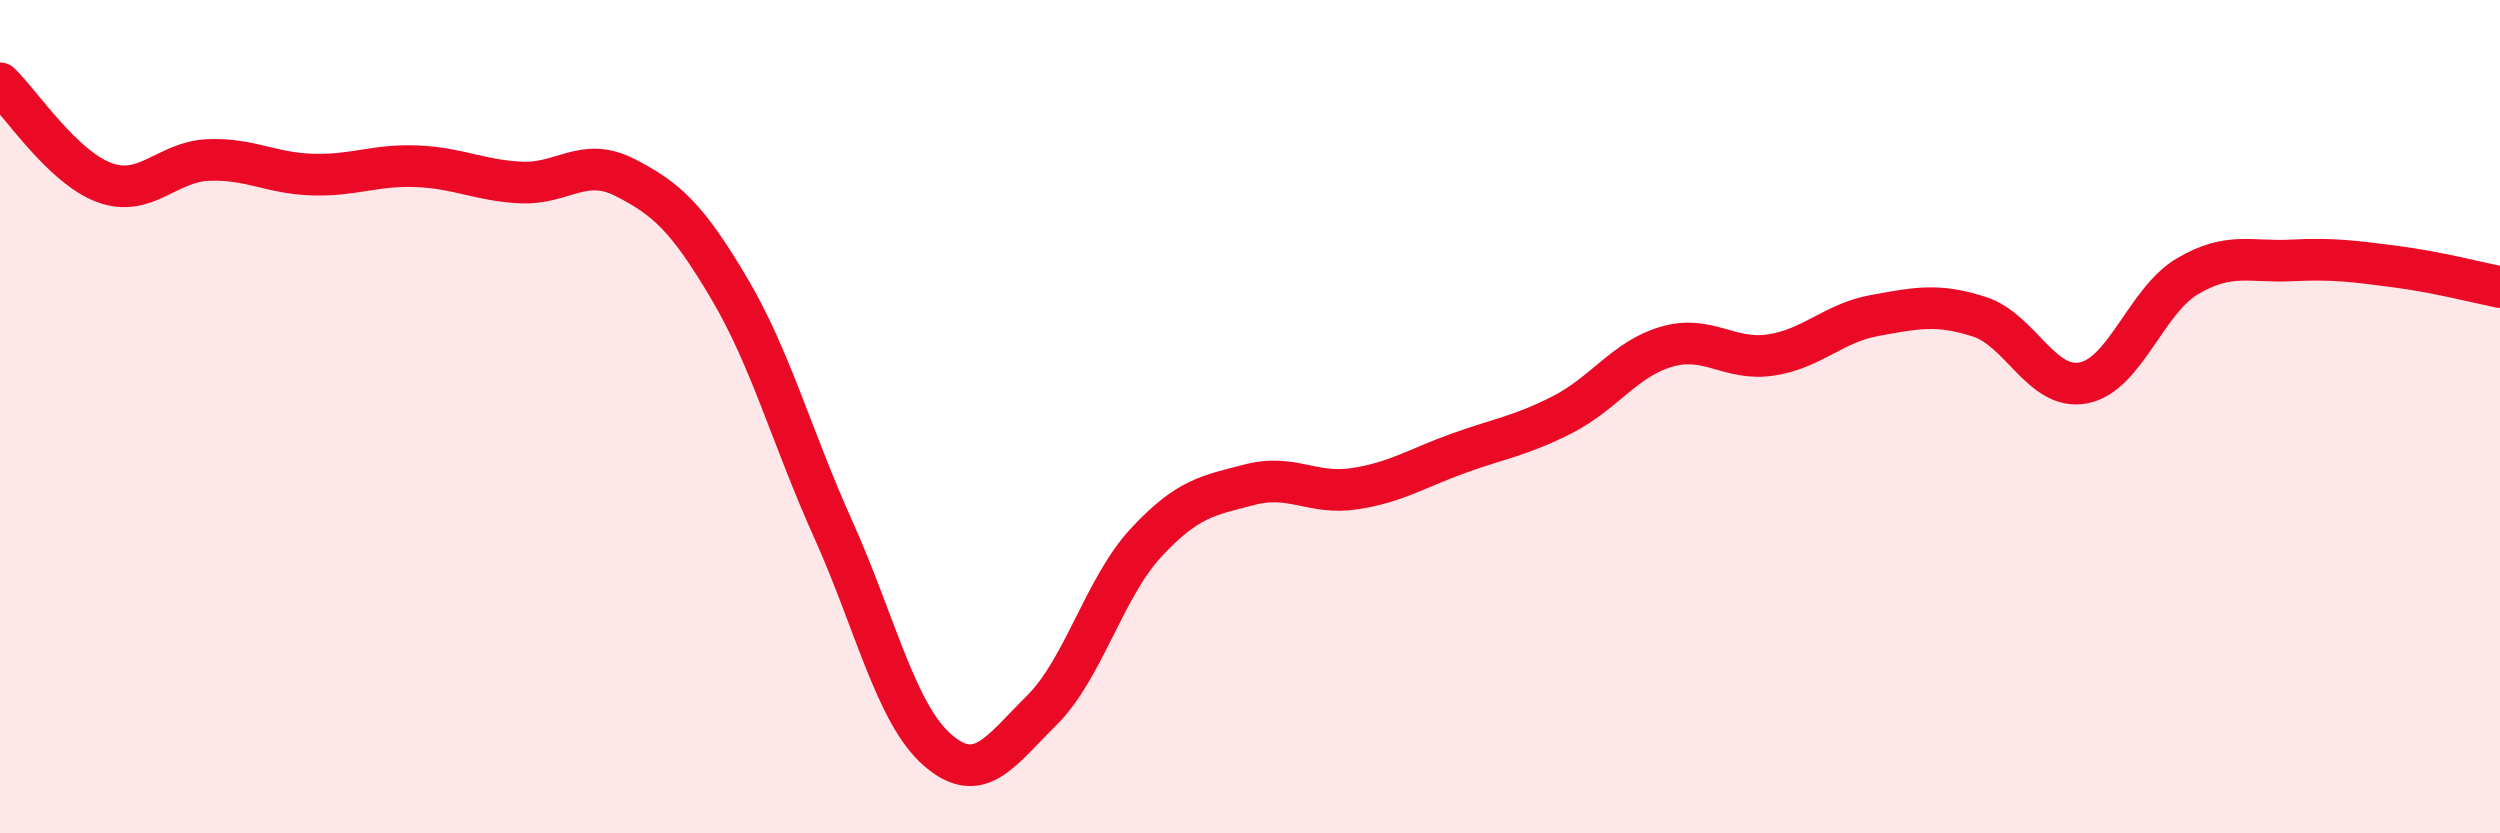
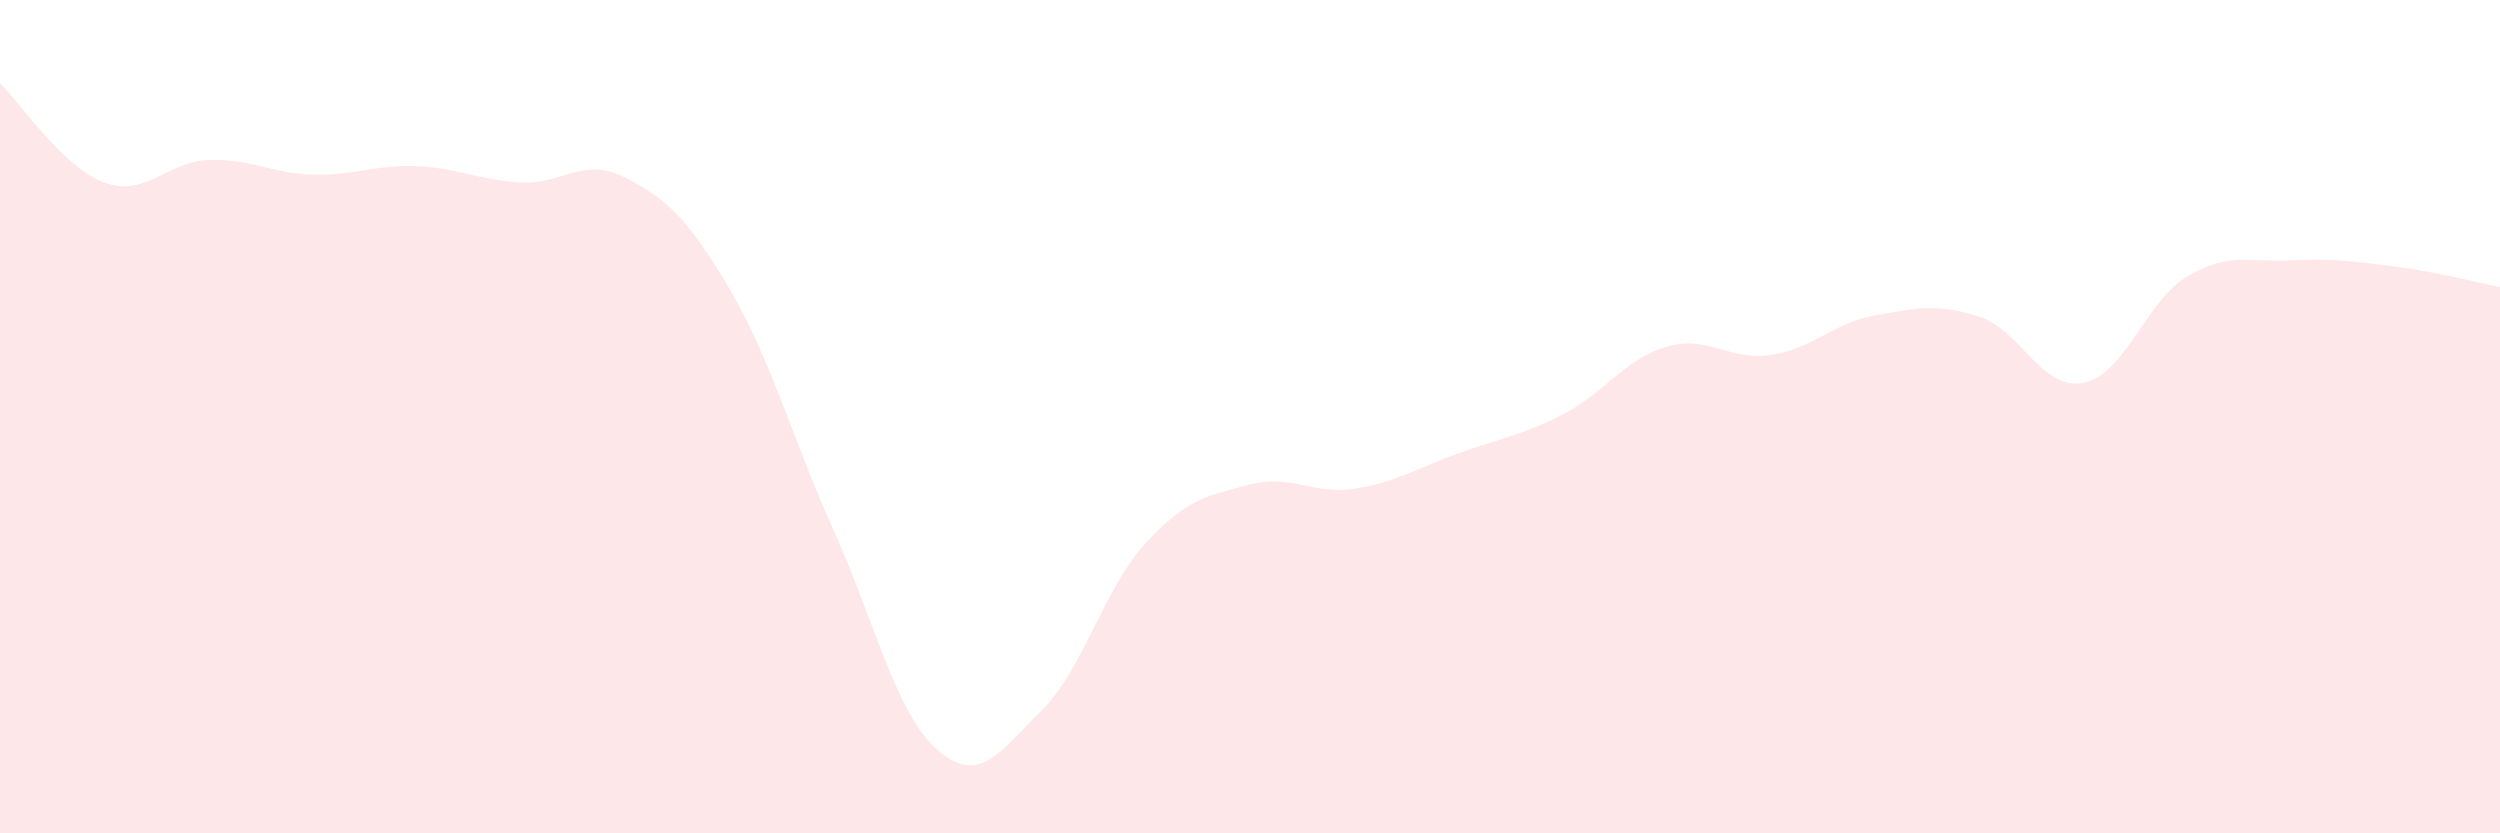
<svg xmlns="http://www.w3.org/2000/svg" width="60" height="20" viewBox="0 0 60 20">
  <path d="M 0,2 C 0.5,2.48 1.5,4.01 2.5,4.38 C 3.5,4.75 4,3.88 5,3.84 C 6,3.8 6.5,4.16 7.5,4.19 C 8.5,4.22 9,3.95 10,3.99 C 11,4.03 11.5,4.33 12.5,4.38 C 13.5,4.43 14,3.75 15,4.26 C 16,4.77 16.5,5.23 17.5,6.92 C 18.5,8.61 19,10.49 20,12.71 C 21,14.93 21.5,17.13 22.5,18 C 23.5,18.87 24,18.04 25,17.05 C 26,16.06 26.5,14.11 27.5,13.03 C 28.5,11.95 29,11.89 30,11.63 C 31,11.37 31.5,11.88 32.5,11.73 C 33.5,11.58 34,11.24 35,10.88 C 36,10.52 36.5,10.46 37.5,9.95 C 38.5,9.44 39,8.61 40,8.32 C 41,8.03 41.5,8.67 42.5,8.52 C 43.5,8.37 44,7.75 45,7.57 C 46,7.39 46.5,7.28 47.5,7.6 C 48.5,7.92 49,9.38 50,9.19 C 51,9 51.5,7.22 52.5,6.63 C 53.5,6.04 54,6.3 55,6.25 C 56,6.2 56.5,6.27 57.5,6.4 C 58.5,6.53 59.5,6.79 60,6.89L60 20L0 20Z" fill="#EB0A25" opacity="0.1" stroke-linecap="round" stroke-linejoin="round" />
-   <path d="M 0,2 C 0.5,2.48 1.5,4.01 2.5,4.38 C 3.5,4.75 4,3.88 5,3.84 C 6,3.8 6.5,4.16 7.5,4.19 C 8.5,4.22 9,3.95 10,3.99 C 11,4.03 11.5,4.33 12.5,4.38 C 13.5,4.43 14,3.75 15,4.26 C 16,4.77 16.5,5.23 17.5,6.92 C 18.5,8.61 19,10.49 20,12.71 C 21,14.93 21.5,17.13 22.5,18 C 23.5,18.87 24,18.04 25,17.05 C 26,16.06 26.5,14.11 27.5,13.03 C 28.5,11.95 29,11.89 30,11.63 C 31,11.37 31.5,11.88 32.5,11.73 C 33.5,11.58 34,11.24 35,10.88 C 36,10.52 36.5,10.46 37.5,9.95 C 38.5,9.44 39,8.61 40,8.32 C 41,8.03 41.5,8.67 42.5,8.52 C 43.5,8.37 44,7.75 45,7.57 C 46,7.39 46.5,7.28 47.5,7.6 C 48.5,7.92 49,9.38 50,9.19 C 51,9 51.5,7.22 52.5,6.63 C 53.5,6.04 54,6.3 55,6.25 C 56,6.2 56.5,6.27 57.5,6.4 C 58.5,6.53 59.5,6.79 60,6.89" stroke="#EB0A25" stroke-width="1" fill="none" stroke-linecap="round" stroke-linejoin="round" />
</svg>